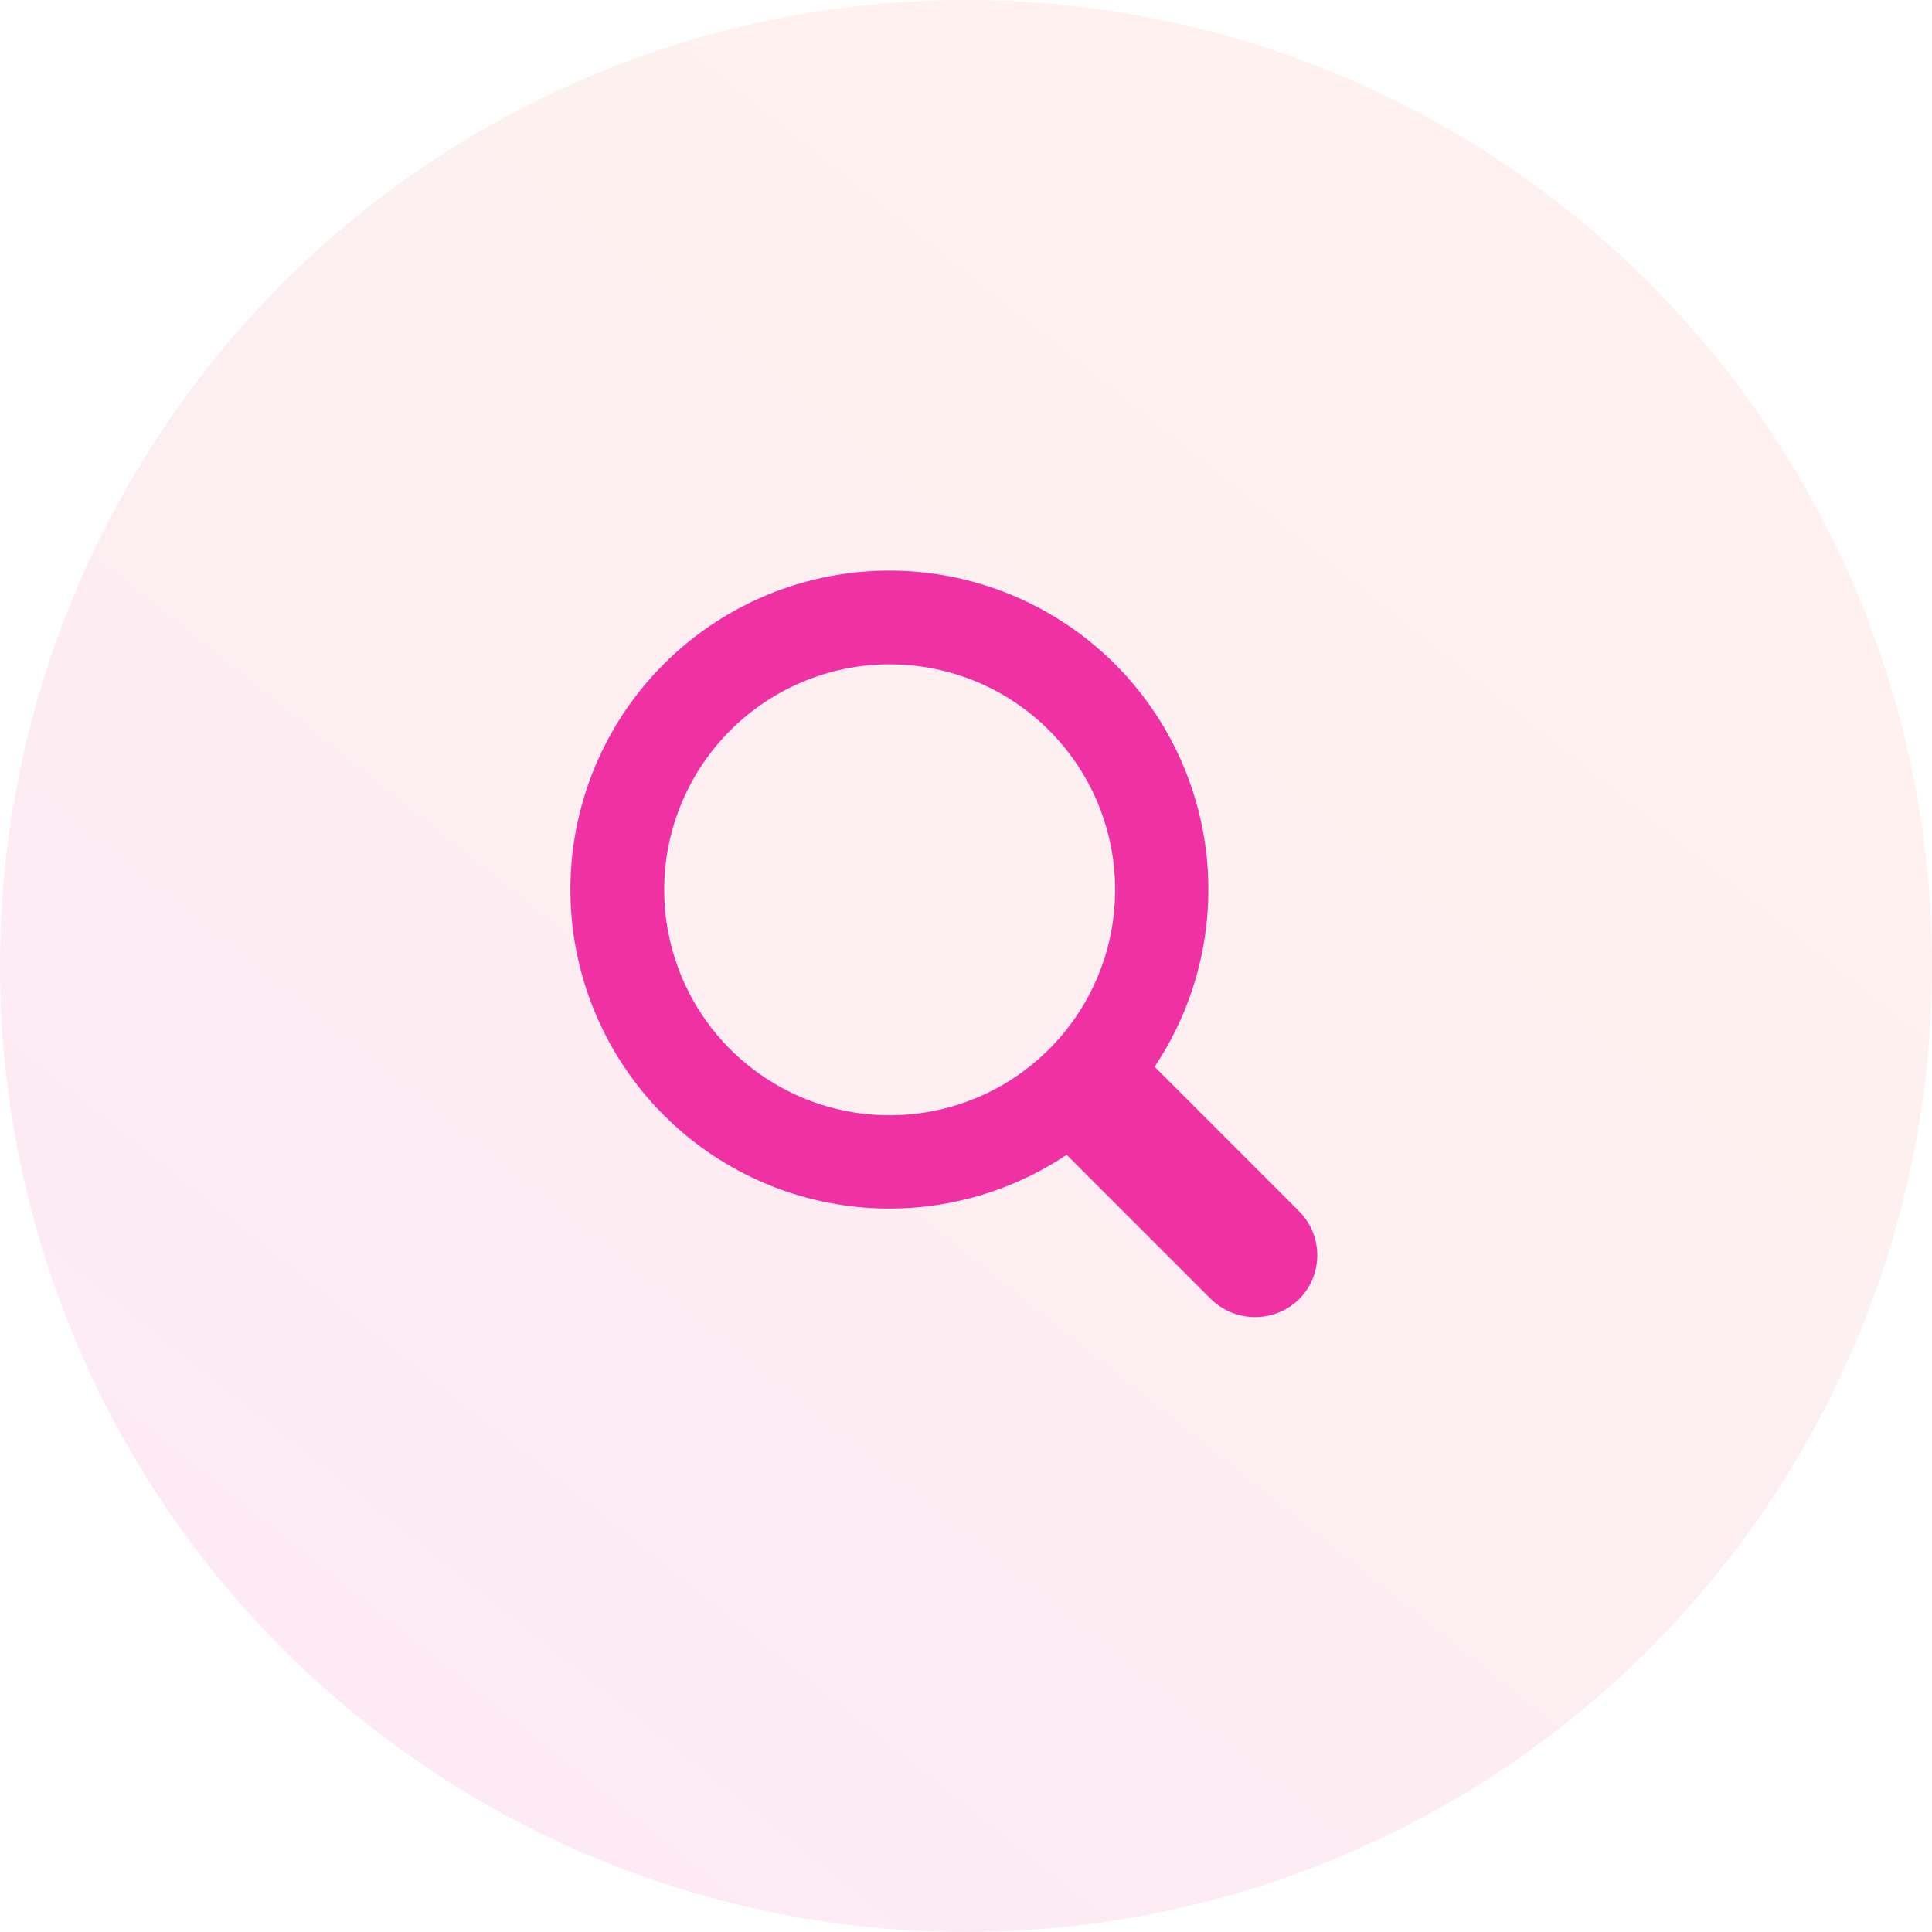
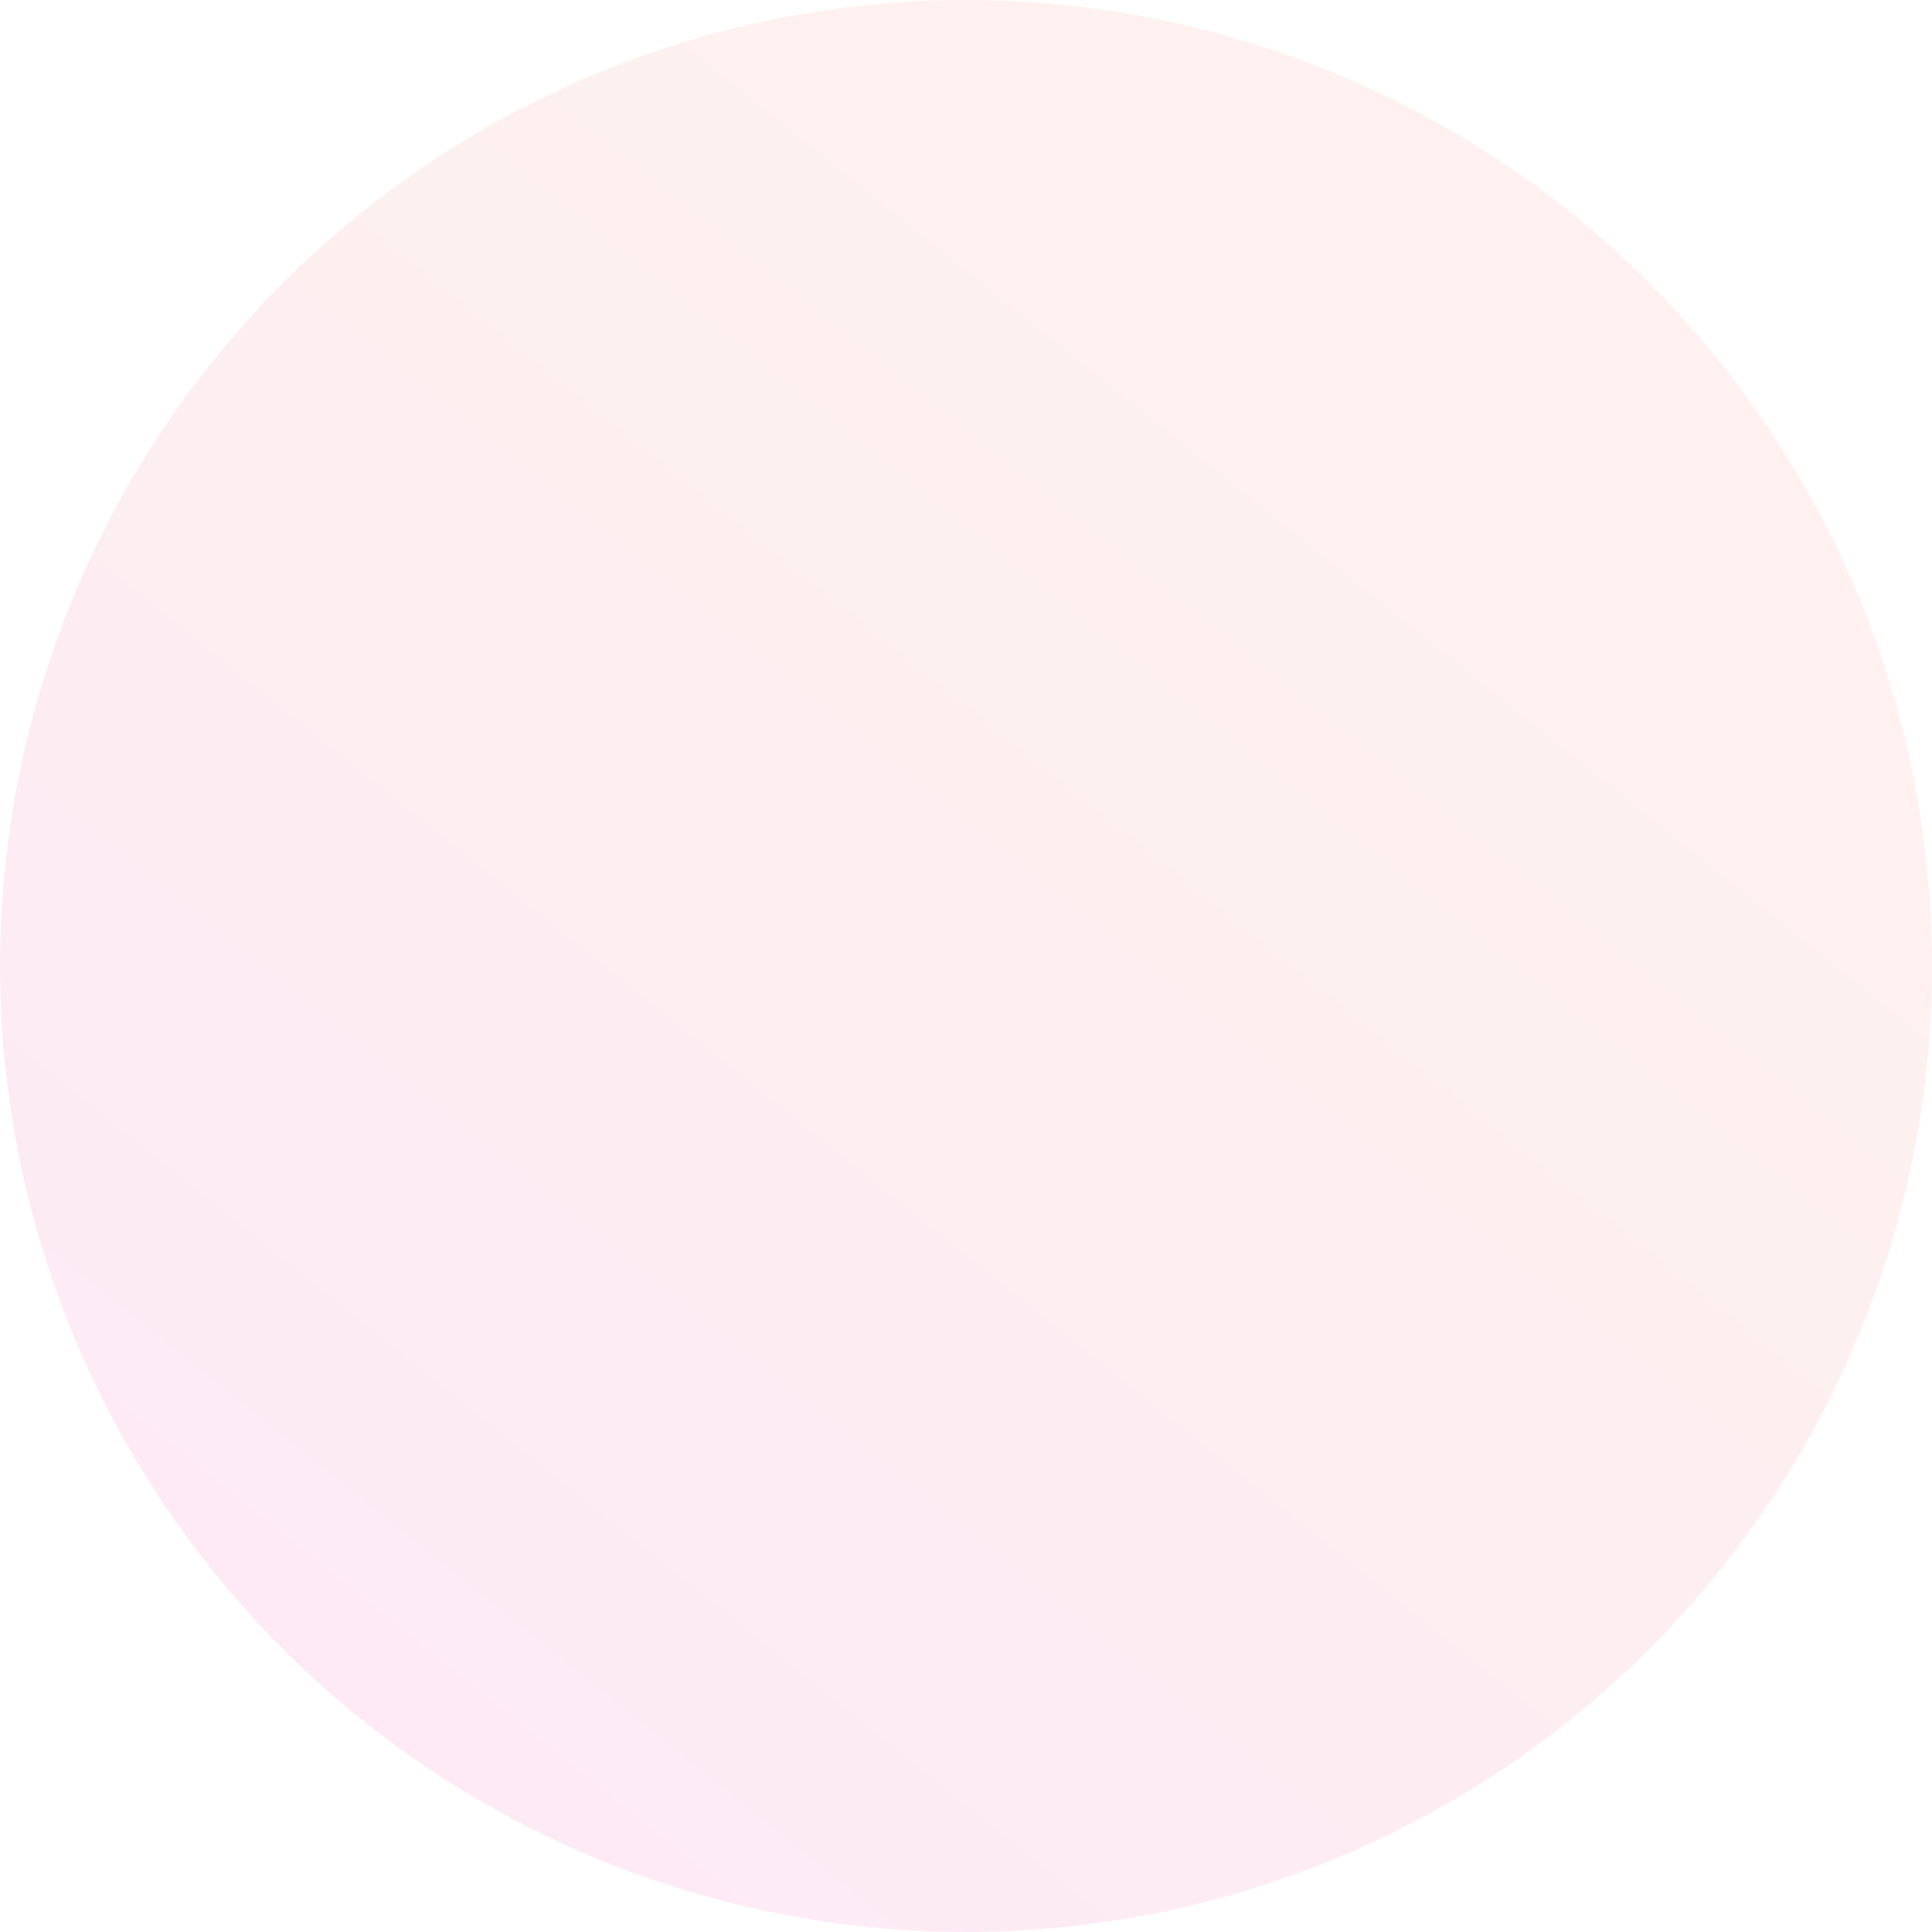
<svg xmlns="http://www.w3.org/2000/svg" width="44" height="44" viewBox="0 0 44 44" fill="none">
  <circle opacity="0.1" cx="22" cy="22" r="22" fill="url(#paint0_linear)" />
  <g clip-path="url(#clip0)">
    <path d="M29.586 27.586L26.295 24.295C27.297 22.796 27.705 20.977 27.441 19.193C27.176 17.409 26.257 15.787 24.863 14.644C23.468 13.5 21.698 12.915 19.897 13.004C18.096 13.093 16.392 13.848 15.117 15.124C13.842 16.399 13.087 18.104 12.999 19.905C12.911 21.706 13.496 23.476 14.64 24.87C15.784 26.264 17.406 27.182 19.19 27.446C20.974 27.71 22.793 27.302 24.292 26.299L27.582 29.589C27.85 29.85 28.21 29.996 28.584 29.996C28.958 29.996 29.318 29.85 29.586 29.589C29.851 29.323 30 28.963 30 28.587C30 28.212 29.851 27.851 29.586 27.586ZM20.261 15.129C21.277 15.129 22.27 15.43 23.114 15.994C23.959 16.559 24.617 17.361 25.006 18.299C25.394 19.237 25.496 20.27 25.298 21.266C25.1 22.262 24.611 23.177 23.892 23.895C23.174 24.614 22.259 25.103 21.263 25.301C20.267 25.499 19.234 25.397 18.296 25.009C17.358 24.62 16.555 23.962 15.991 23.117C15.427 22.273 15.126 21.28 15.126 20.264C15.127 18.903 15.669 17.597 16.631 16.635C17.594 15.672 18.9 15.13 20.261 15.129Z" fill="#EF31A4" />
  </g>
  <defs>
    <linearGradient id="paint0_linear" x1="25.331" y1="8.688" x2="3.339" y2="36.188" gradientUnits="userSpaceOnUse">
      <stop stop-color="#F57960" />
      <stop offset="1" stop-color="#EF31A4" />
    </linearGradient>
    <clipPath id="clip0">
-       <rect width="17" height="17" fill="white" transform="translate(13 13)" />
-     </clipPath>
+       </clipPath>
  </defs>
</svg>